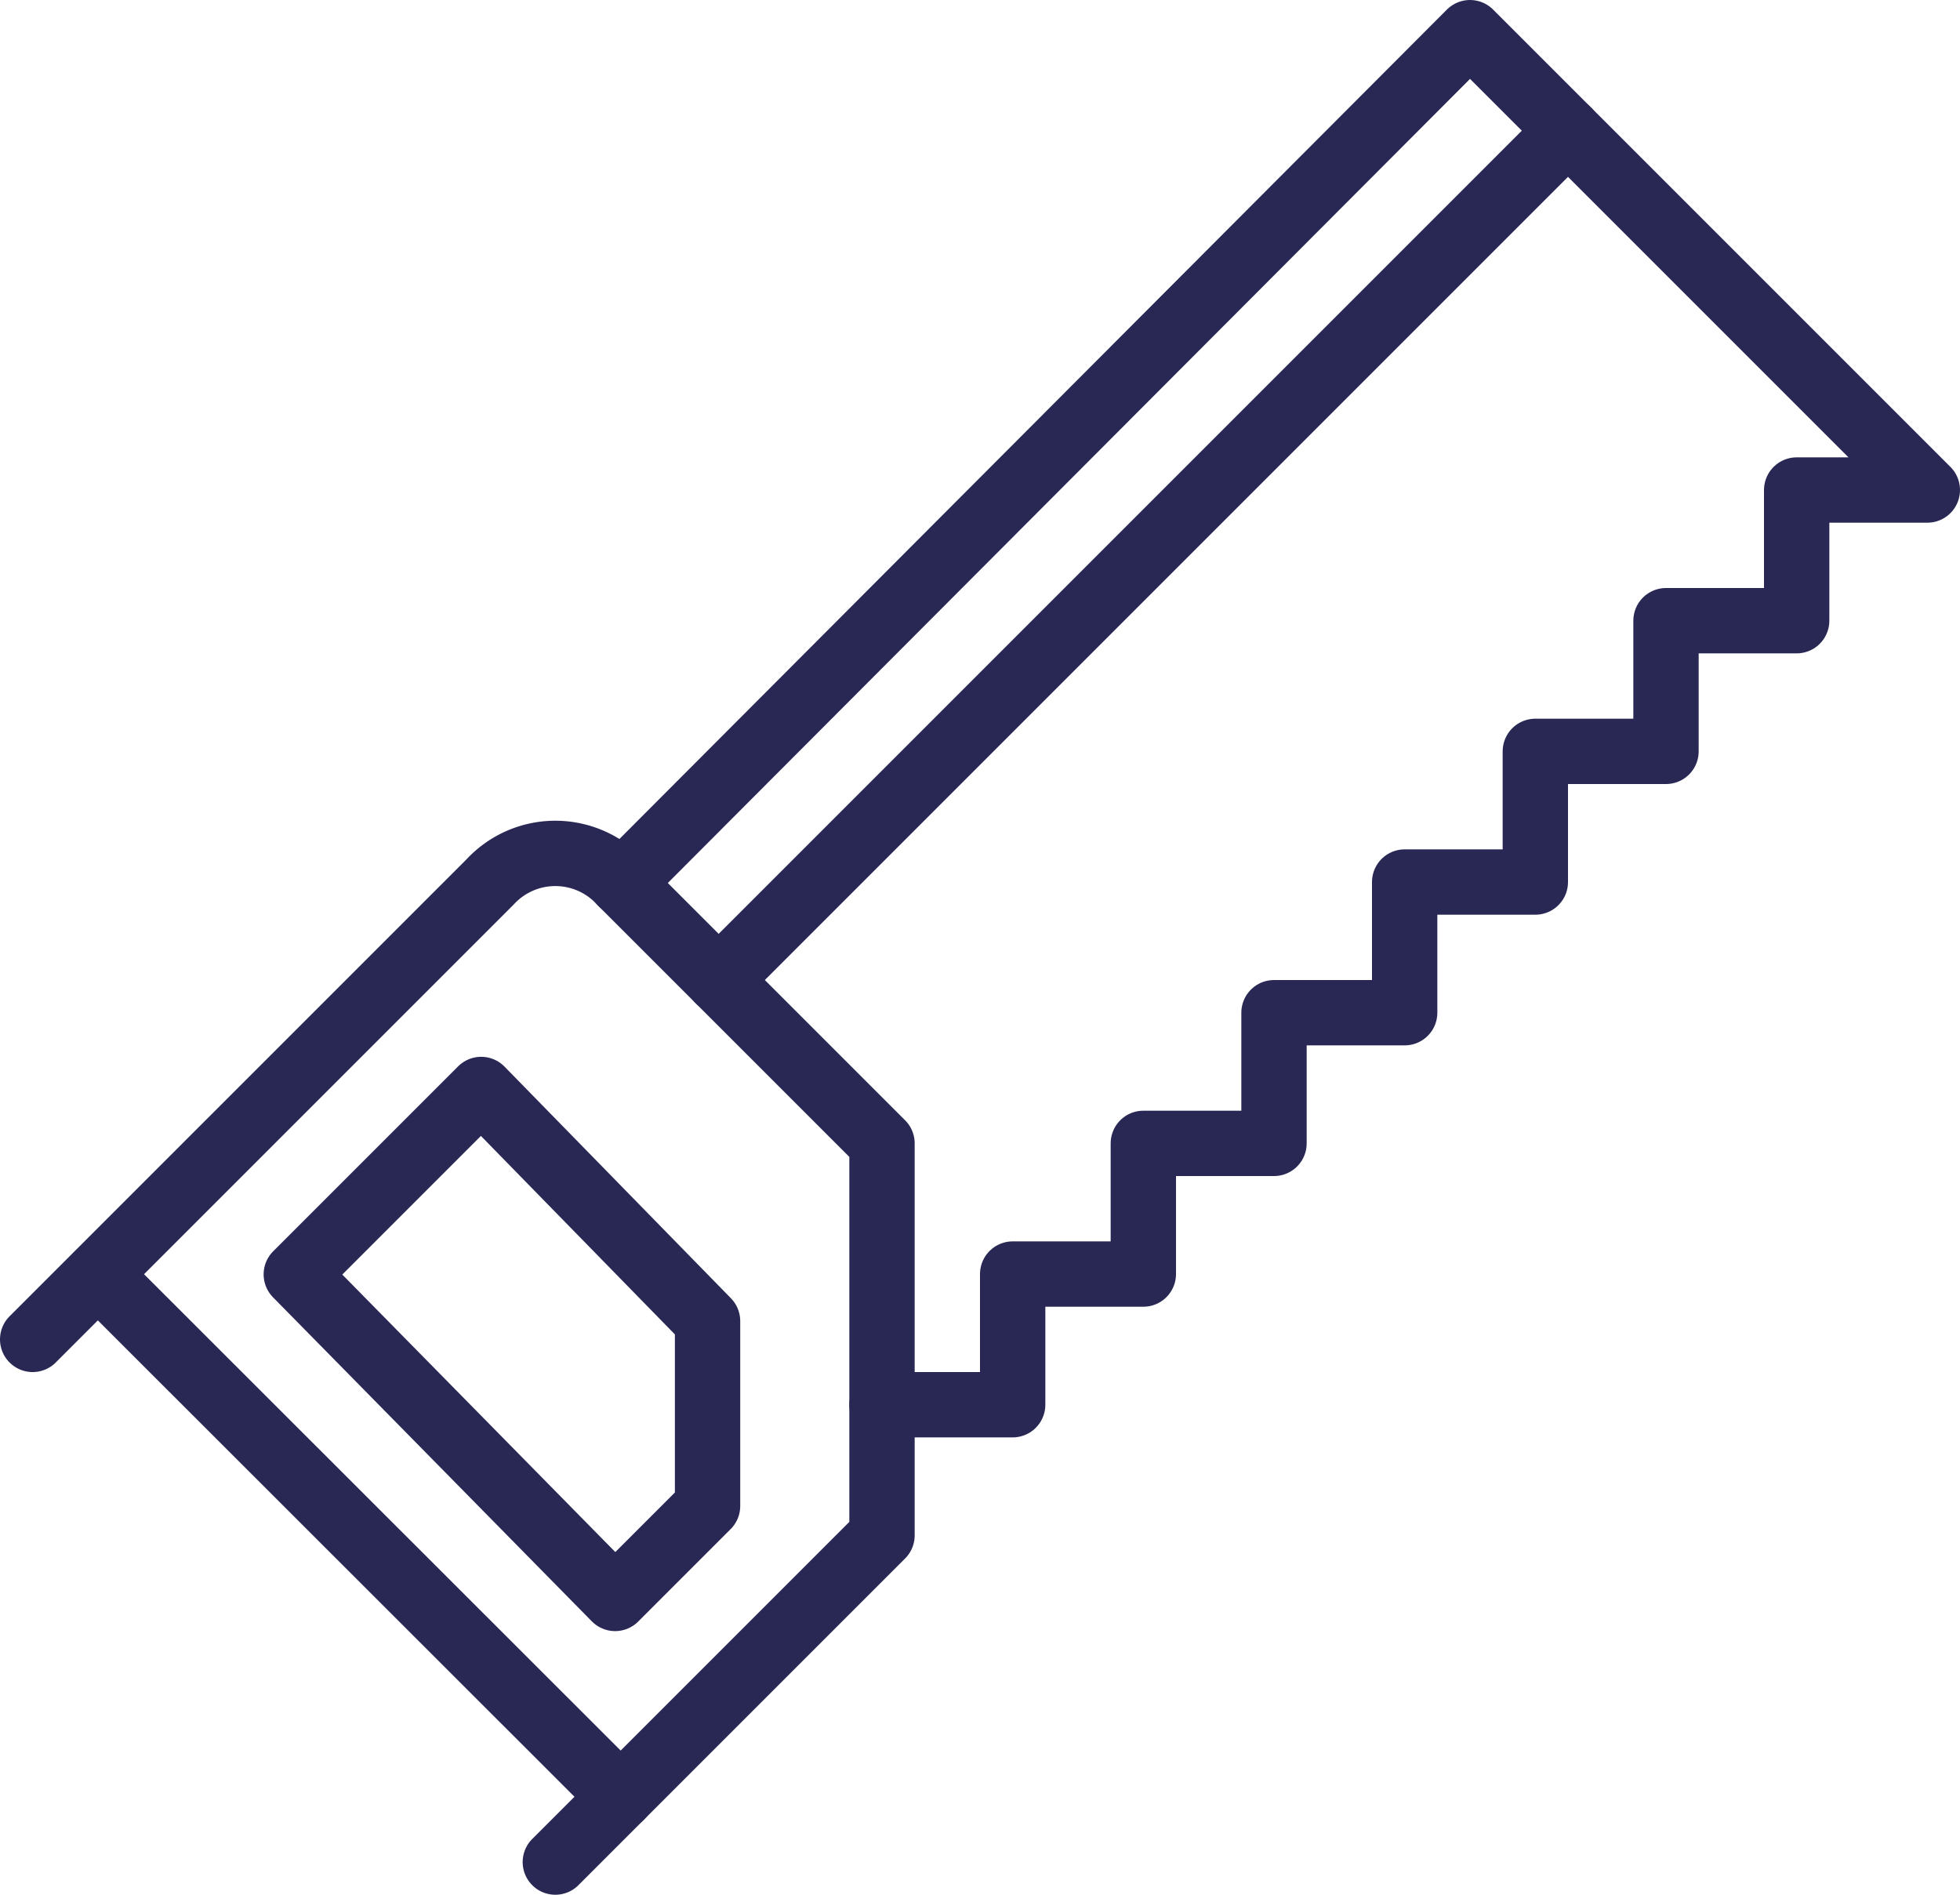
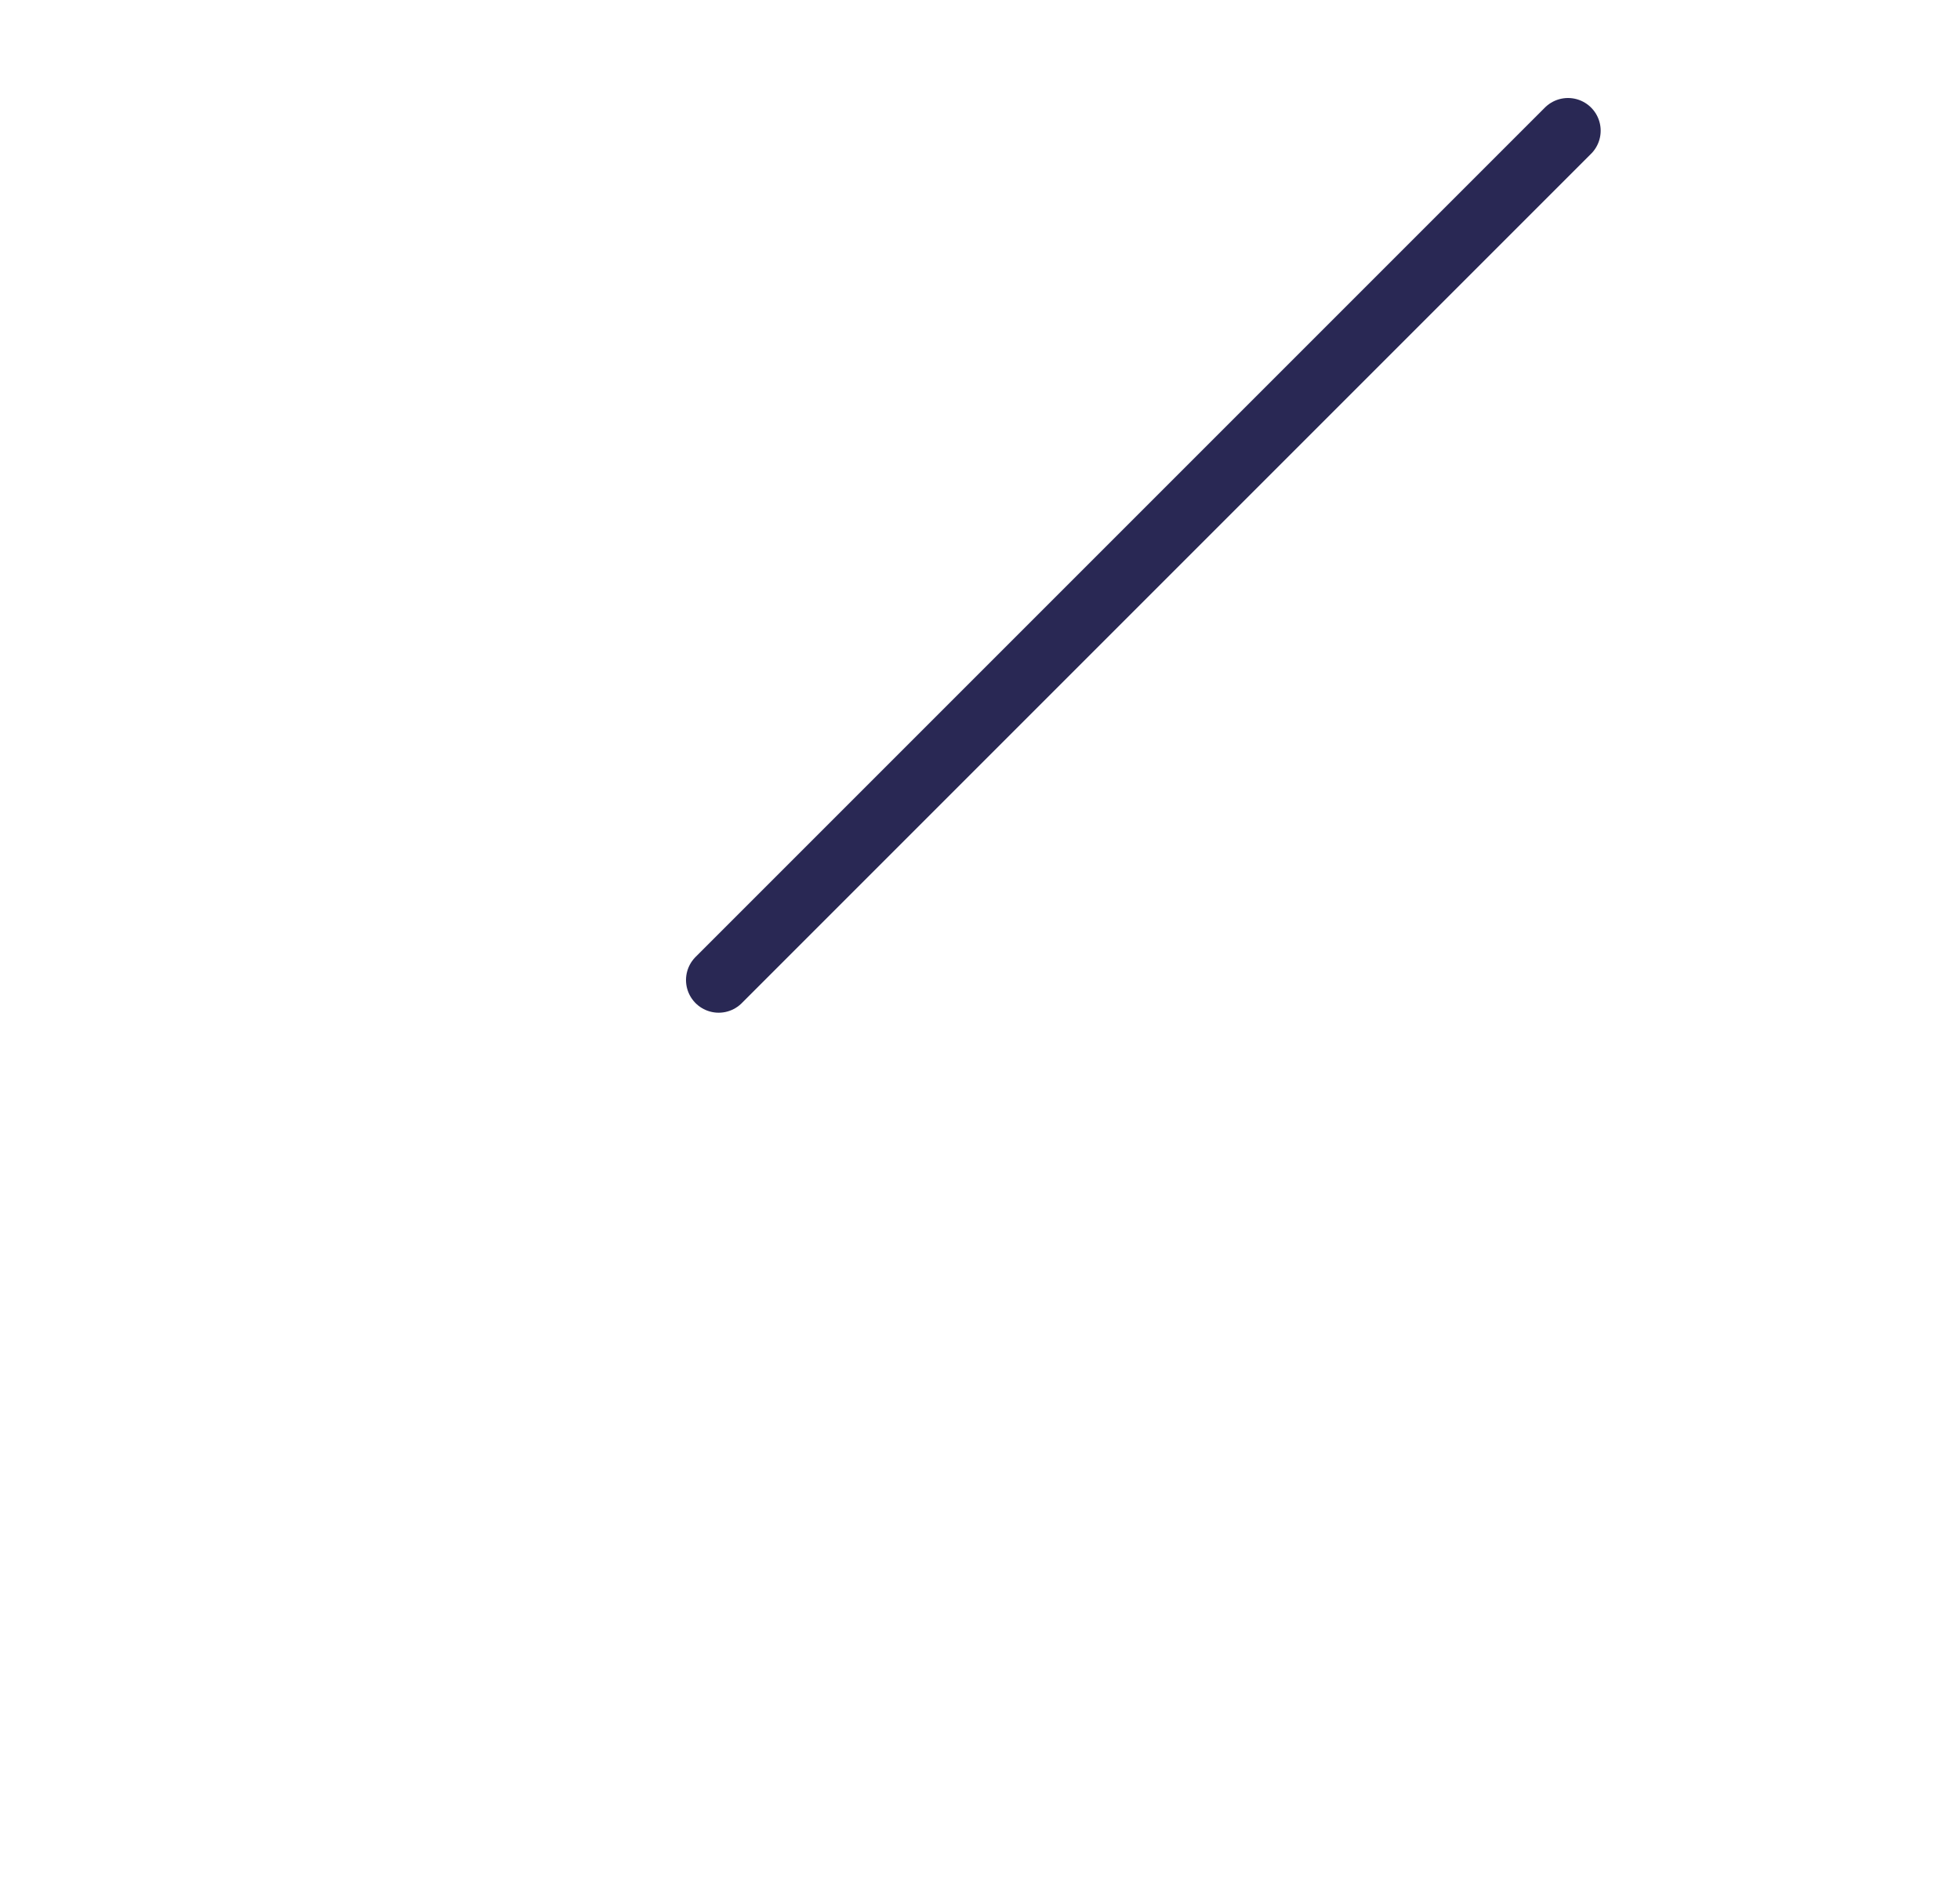
<svg xmlns="http://www.w3.org/2000/svg" id="_64px" data-name="64px" viewBox="0 0 60 58">
  <defs>
    <style>.cls-1{fill:none;stroke:#292854;stroke-linecap:round;stroke-linejoin:round;stroke-width:2px;}</style>
  </defs>
  <g id="Construction">
    <g id="con-saw">
-       <path class="cls-1" d="M17,57,27,47V35l-8-8a2.72,2.72,0,0,0-4,0L1,41" />
-       <line class="cls-1" x1="3" y1="39.01" x2="19" y2="55" />
-       <polygon class="cls-1" points="18.83 48.93 21.66 46.1 21.66 40.44 14.73 33.35 9.07 39.01 18.83 48.93" />
-       <polyline class="cls-1" points="19.03 27.03 45 1 59 15 55 15 55 19 51 19 51 23 47 23 47 27 43 27 43 31 39 31 39 35 35 35 35 39 31 39 31 43 27 43" />
      <line class="cls-1" x1="22" y1="30" x2="48" y2="4" />
    </g>
  </g>
</svg>